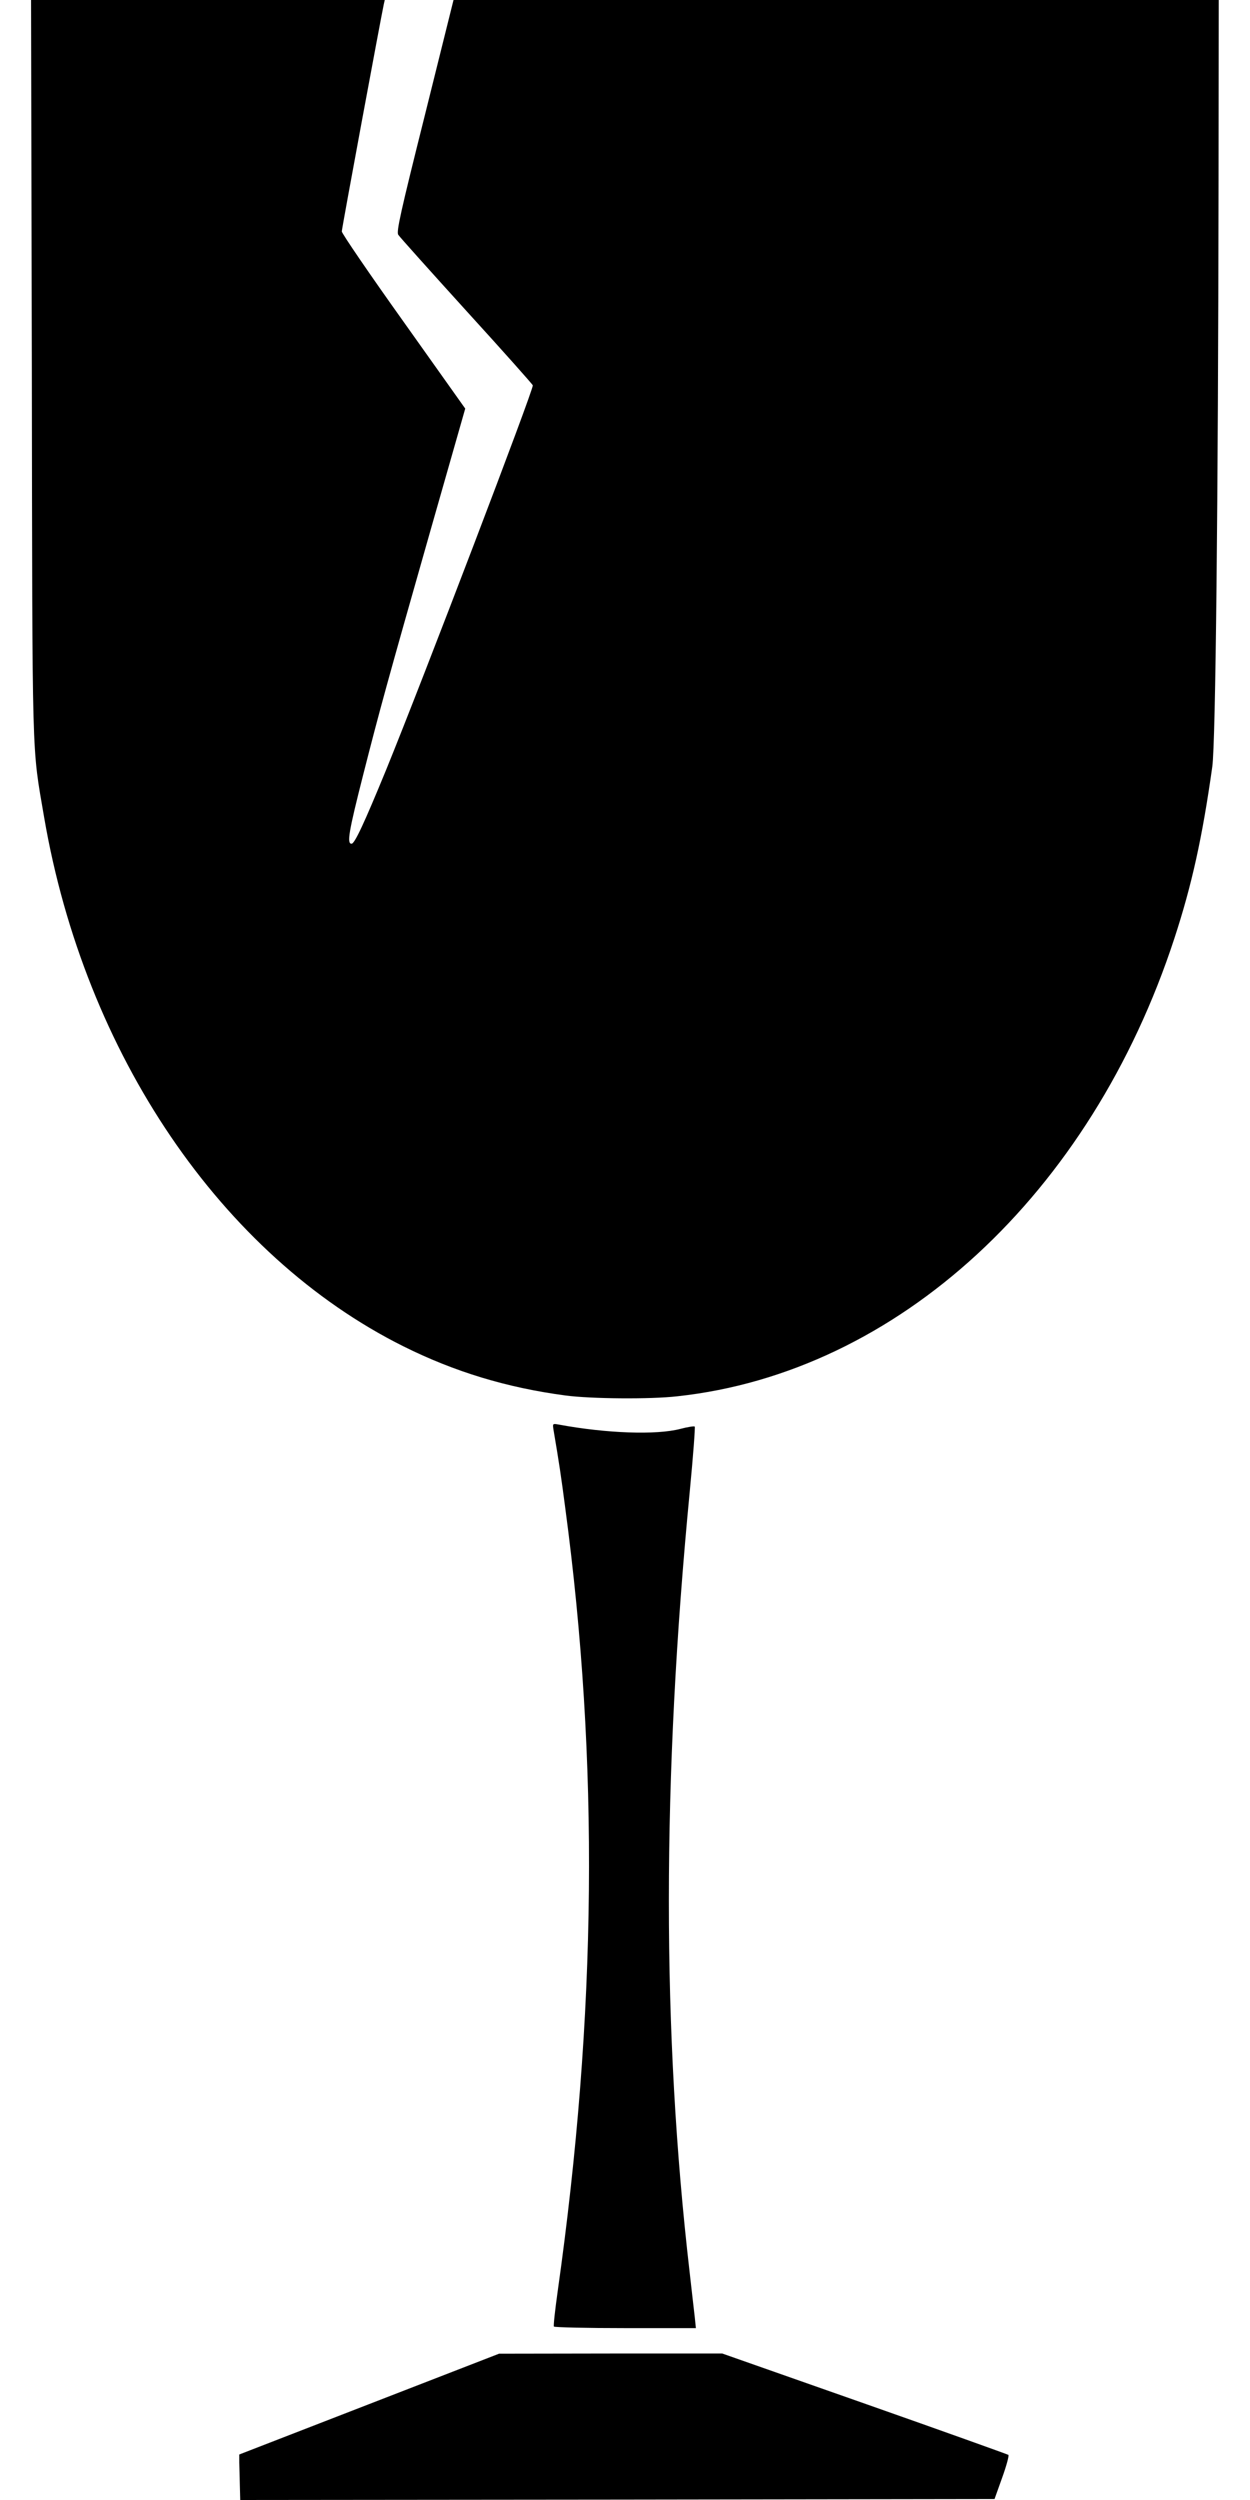
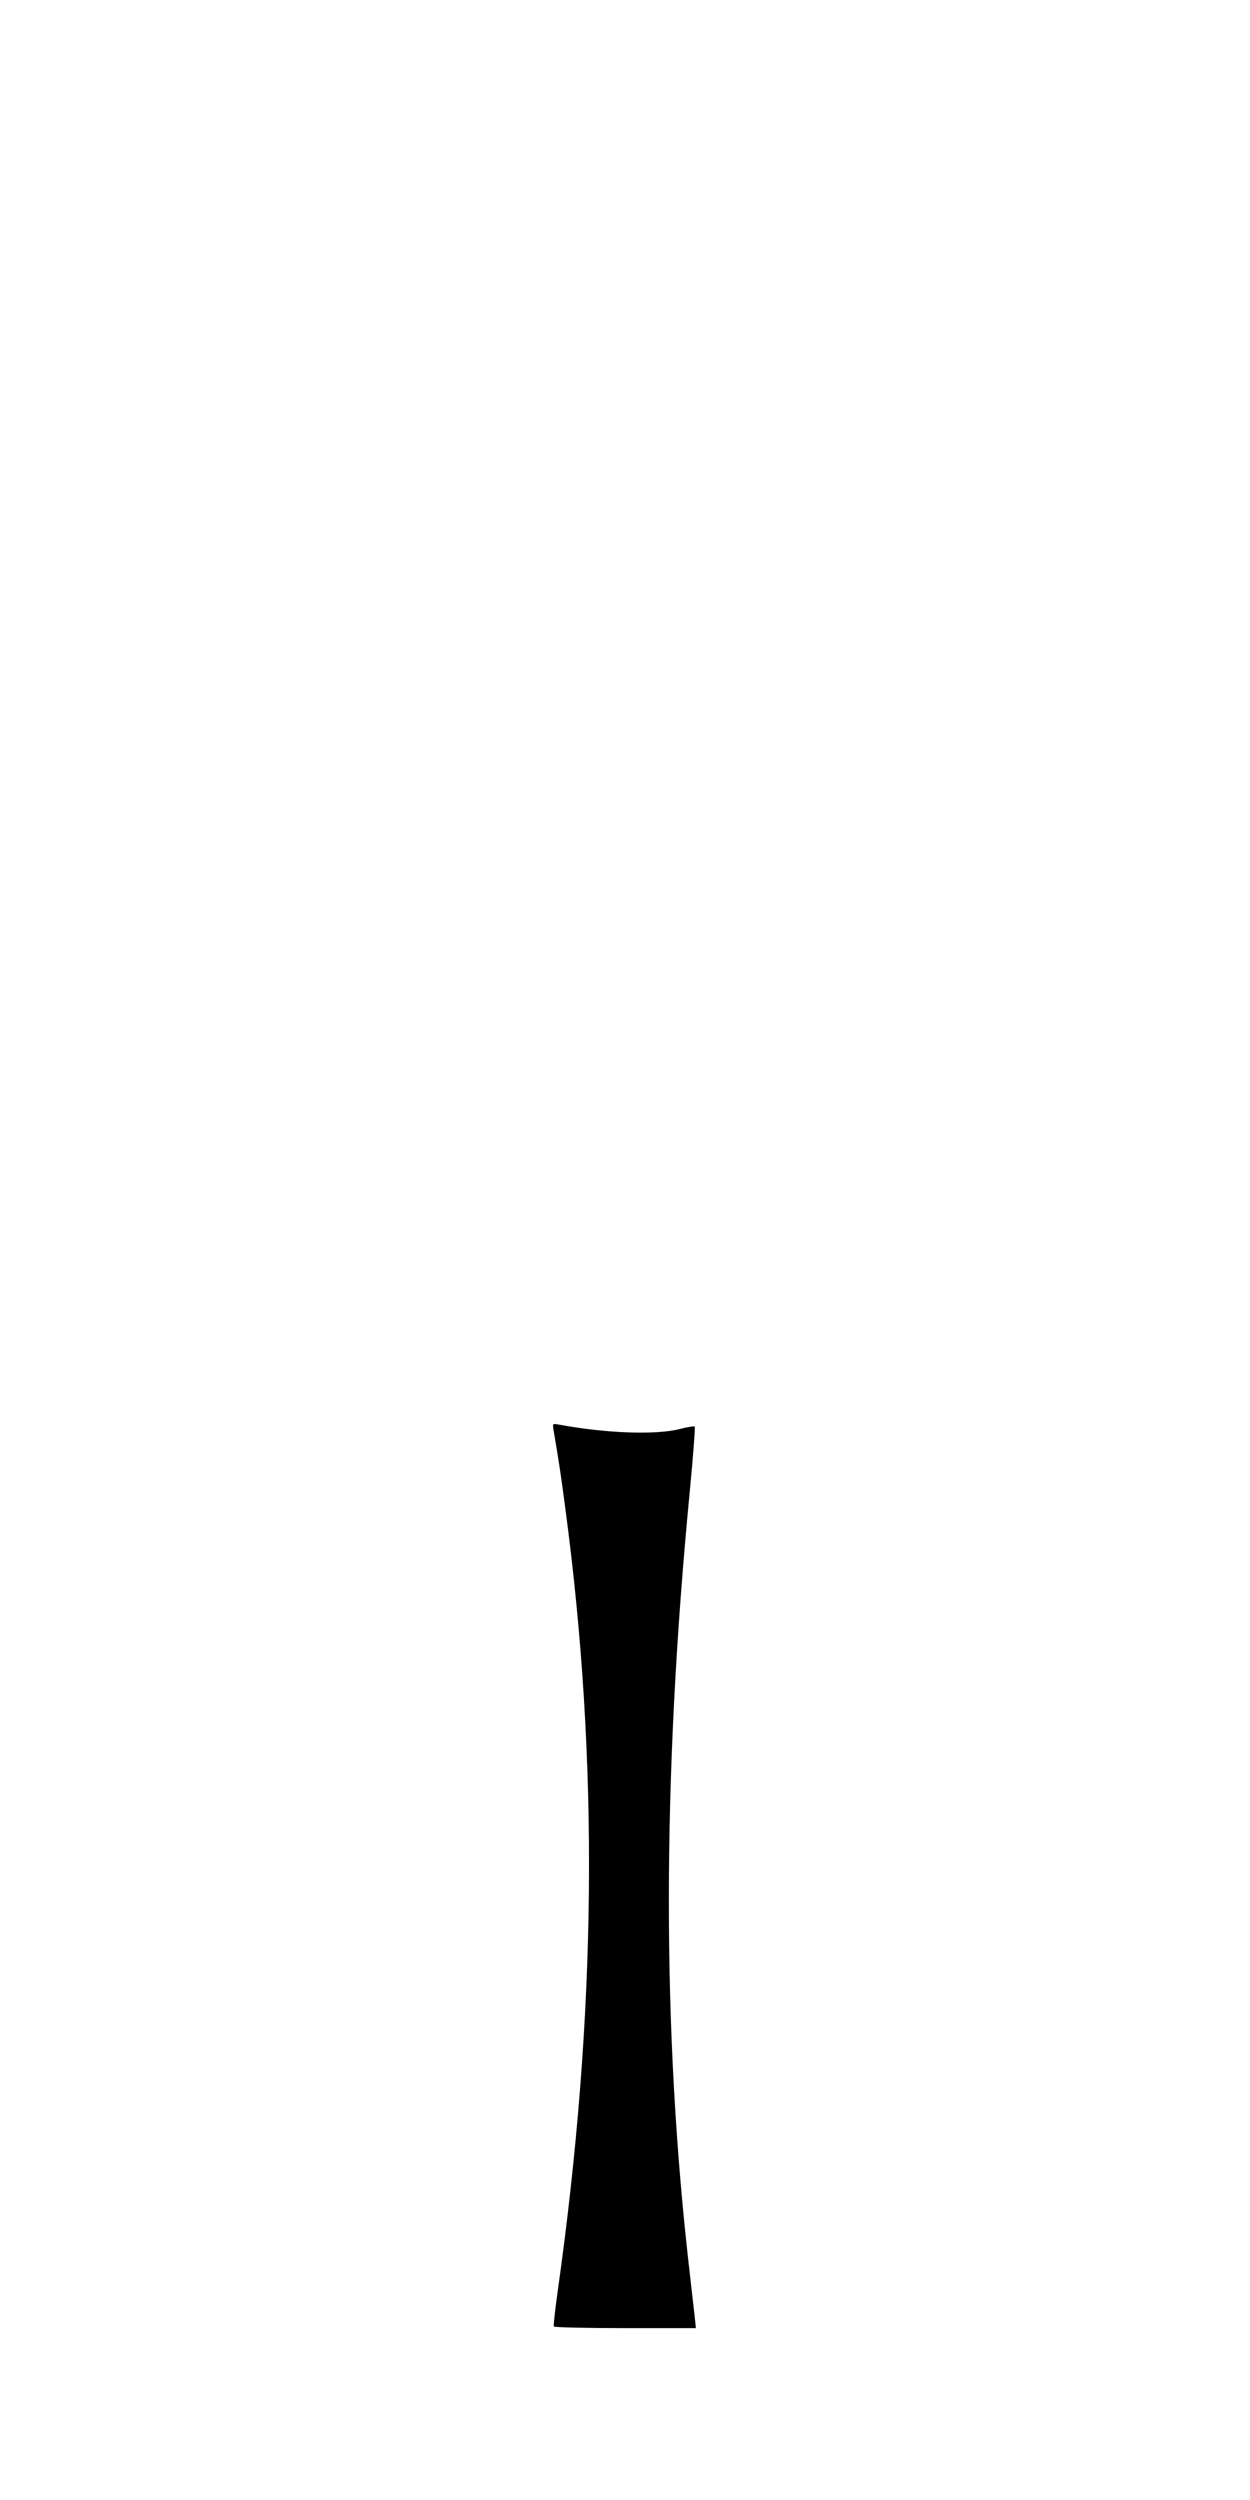
<svg xmlns="http://www.w3.org/2000/svg" version="1.0" width="640pt" height="1280pt" viewBox="0 0 640 1280" preserveAspectRatio="xMidYMid meet">
  <g transform="translate(0,1280) scale(0.1,-0.1)" fill="#000000" stroke="none">
-     <path d="M163 10918 c3 -2067 -1 -1927 63 -2303 208 -1212 908 -2243 1839 -2708 263 -131 530 -212 831 -252 128 -17 433 -20 572 -4 1127 122 2117 1035 2545 2345 89 272 143 516 194 879 17 125 30 1344 32 3003 l1 922 -1959 0 -1959 0 -147 -591 c-125 -499 -146 -595 -136 -611 7 -11 164 -186 349 -390 185 -203 338 -375 340 -381 4 -21 -558 -1495 -752 -1971 -111 -270 -160 -376 -176 -376 -25 0 -15 60 60 355 83 326 120 462 346 1256 l176 617 -316 445 c-174 244 -316 452 -316 462 0 15 201 1098 215 1163 l5 22 -905 0 -906 0 4 -1882z" />
    <path d="M2834 5479 c29 -171 39 -238 60 -399 174 -1299 162 -2591 -39 -4014 -13 -93 -22 -173 -19 -178 3 -4 168 -8 366 -8 l361 0 -6 58 c-4 31 -15 134 -26 228 -142 1228 -142 2517 1 4002 17 177 28 325 25 328 -3 3 -36 -2 -74 -12 -122 -32 -378 -23 -621 22 -33 6 -33 6 -28 -27z" />
-     <path d="M1890 491 l-665 -258 0 -42 c1 -22 2 -75 3 -116 l2 -75 1931 2 1931 3 39 109 c22 61 36 113 32 117 -5 3 -336 122 -737 263 l-728 256 -572 0 -571 -1 -665 -258z" />
  </g>
</svg>